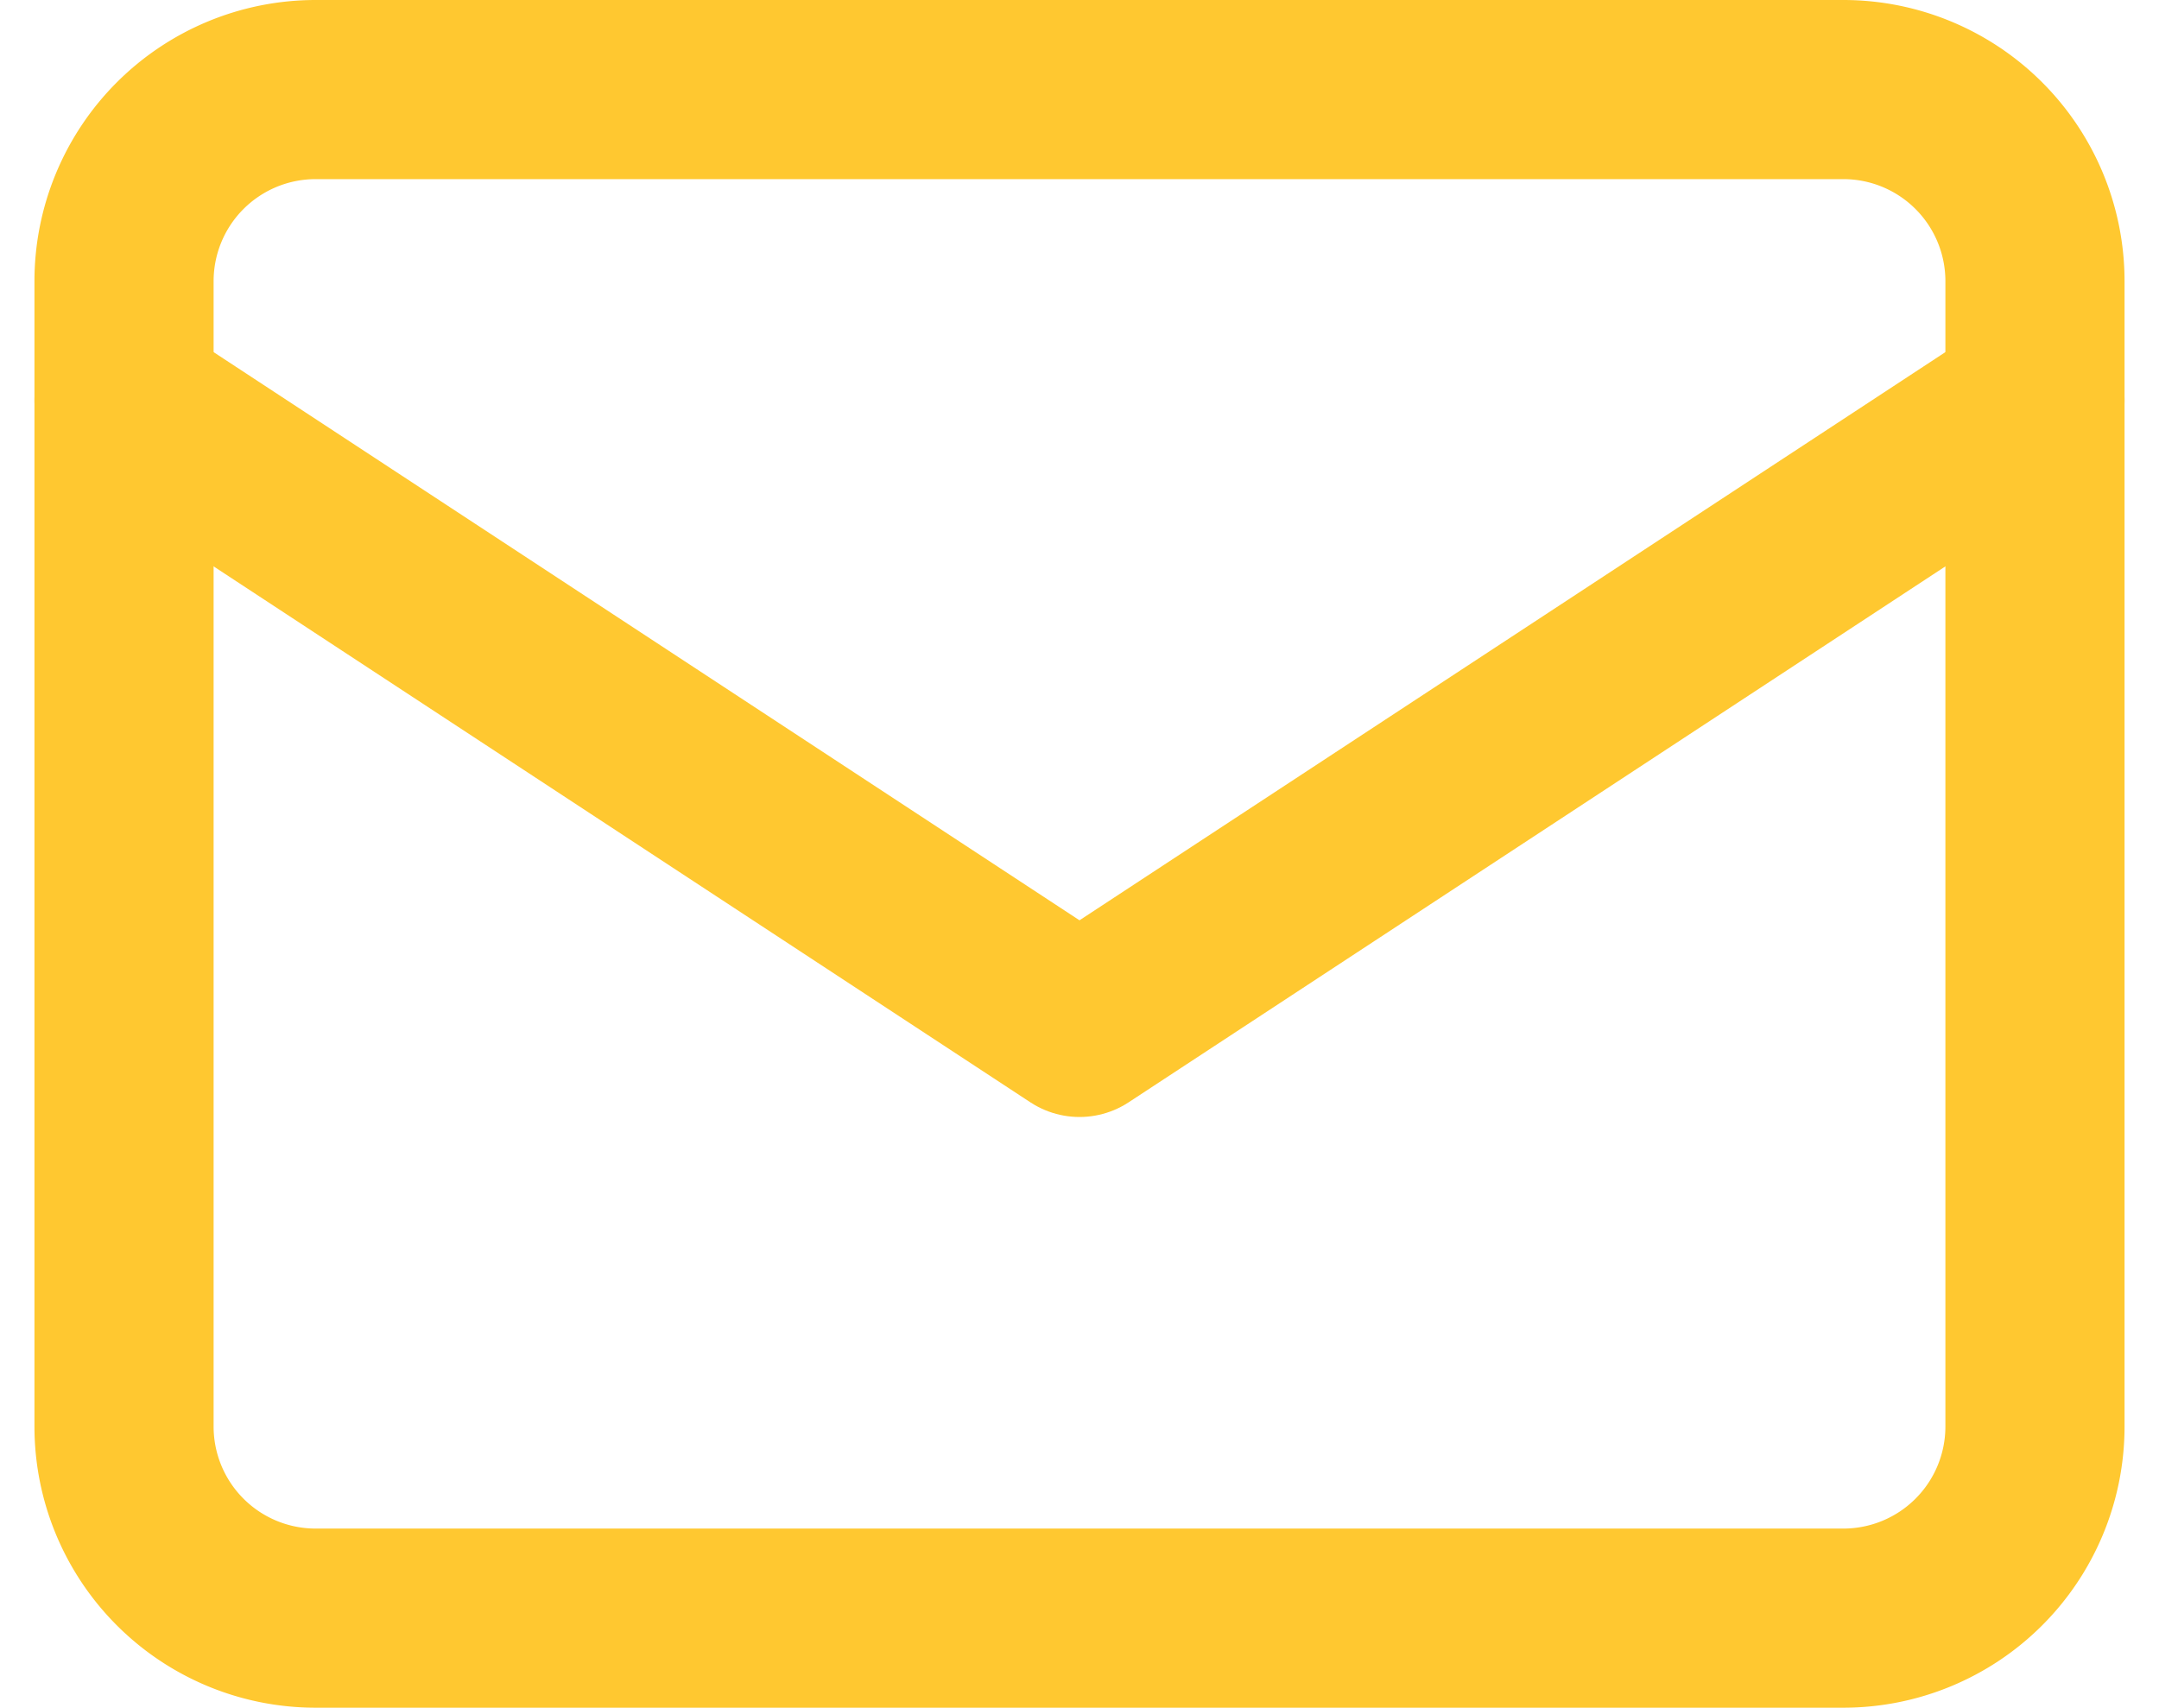
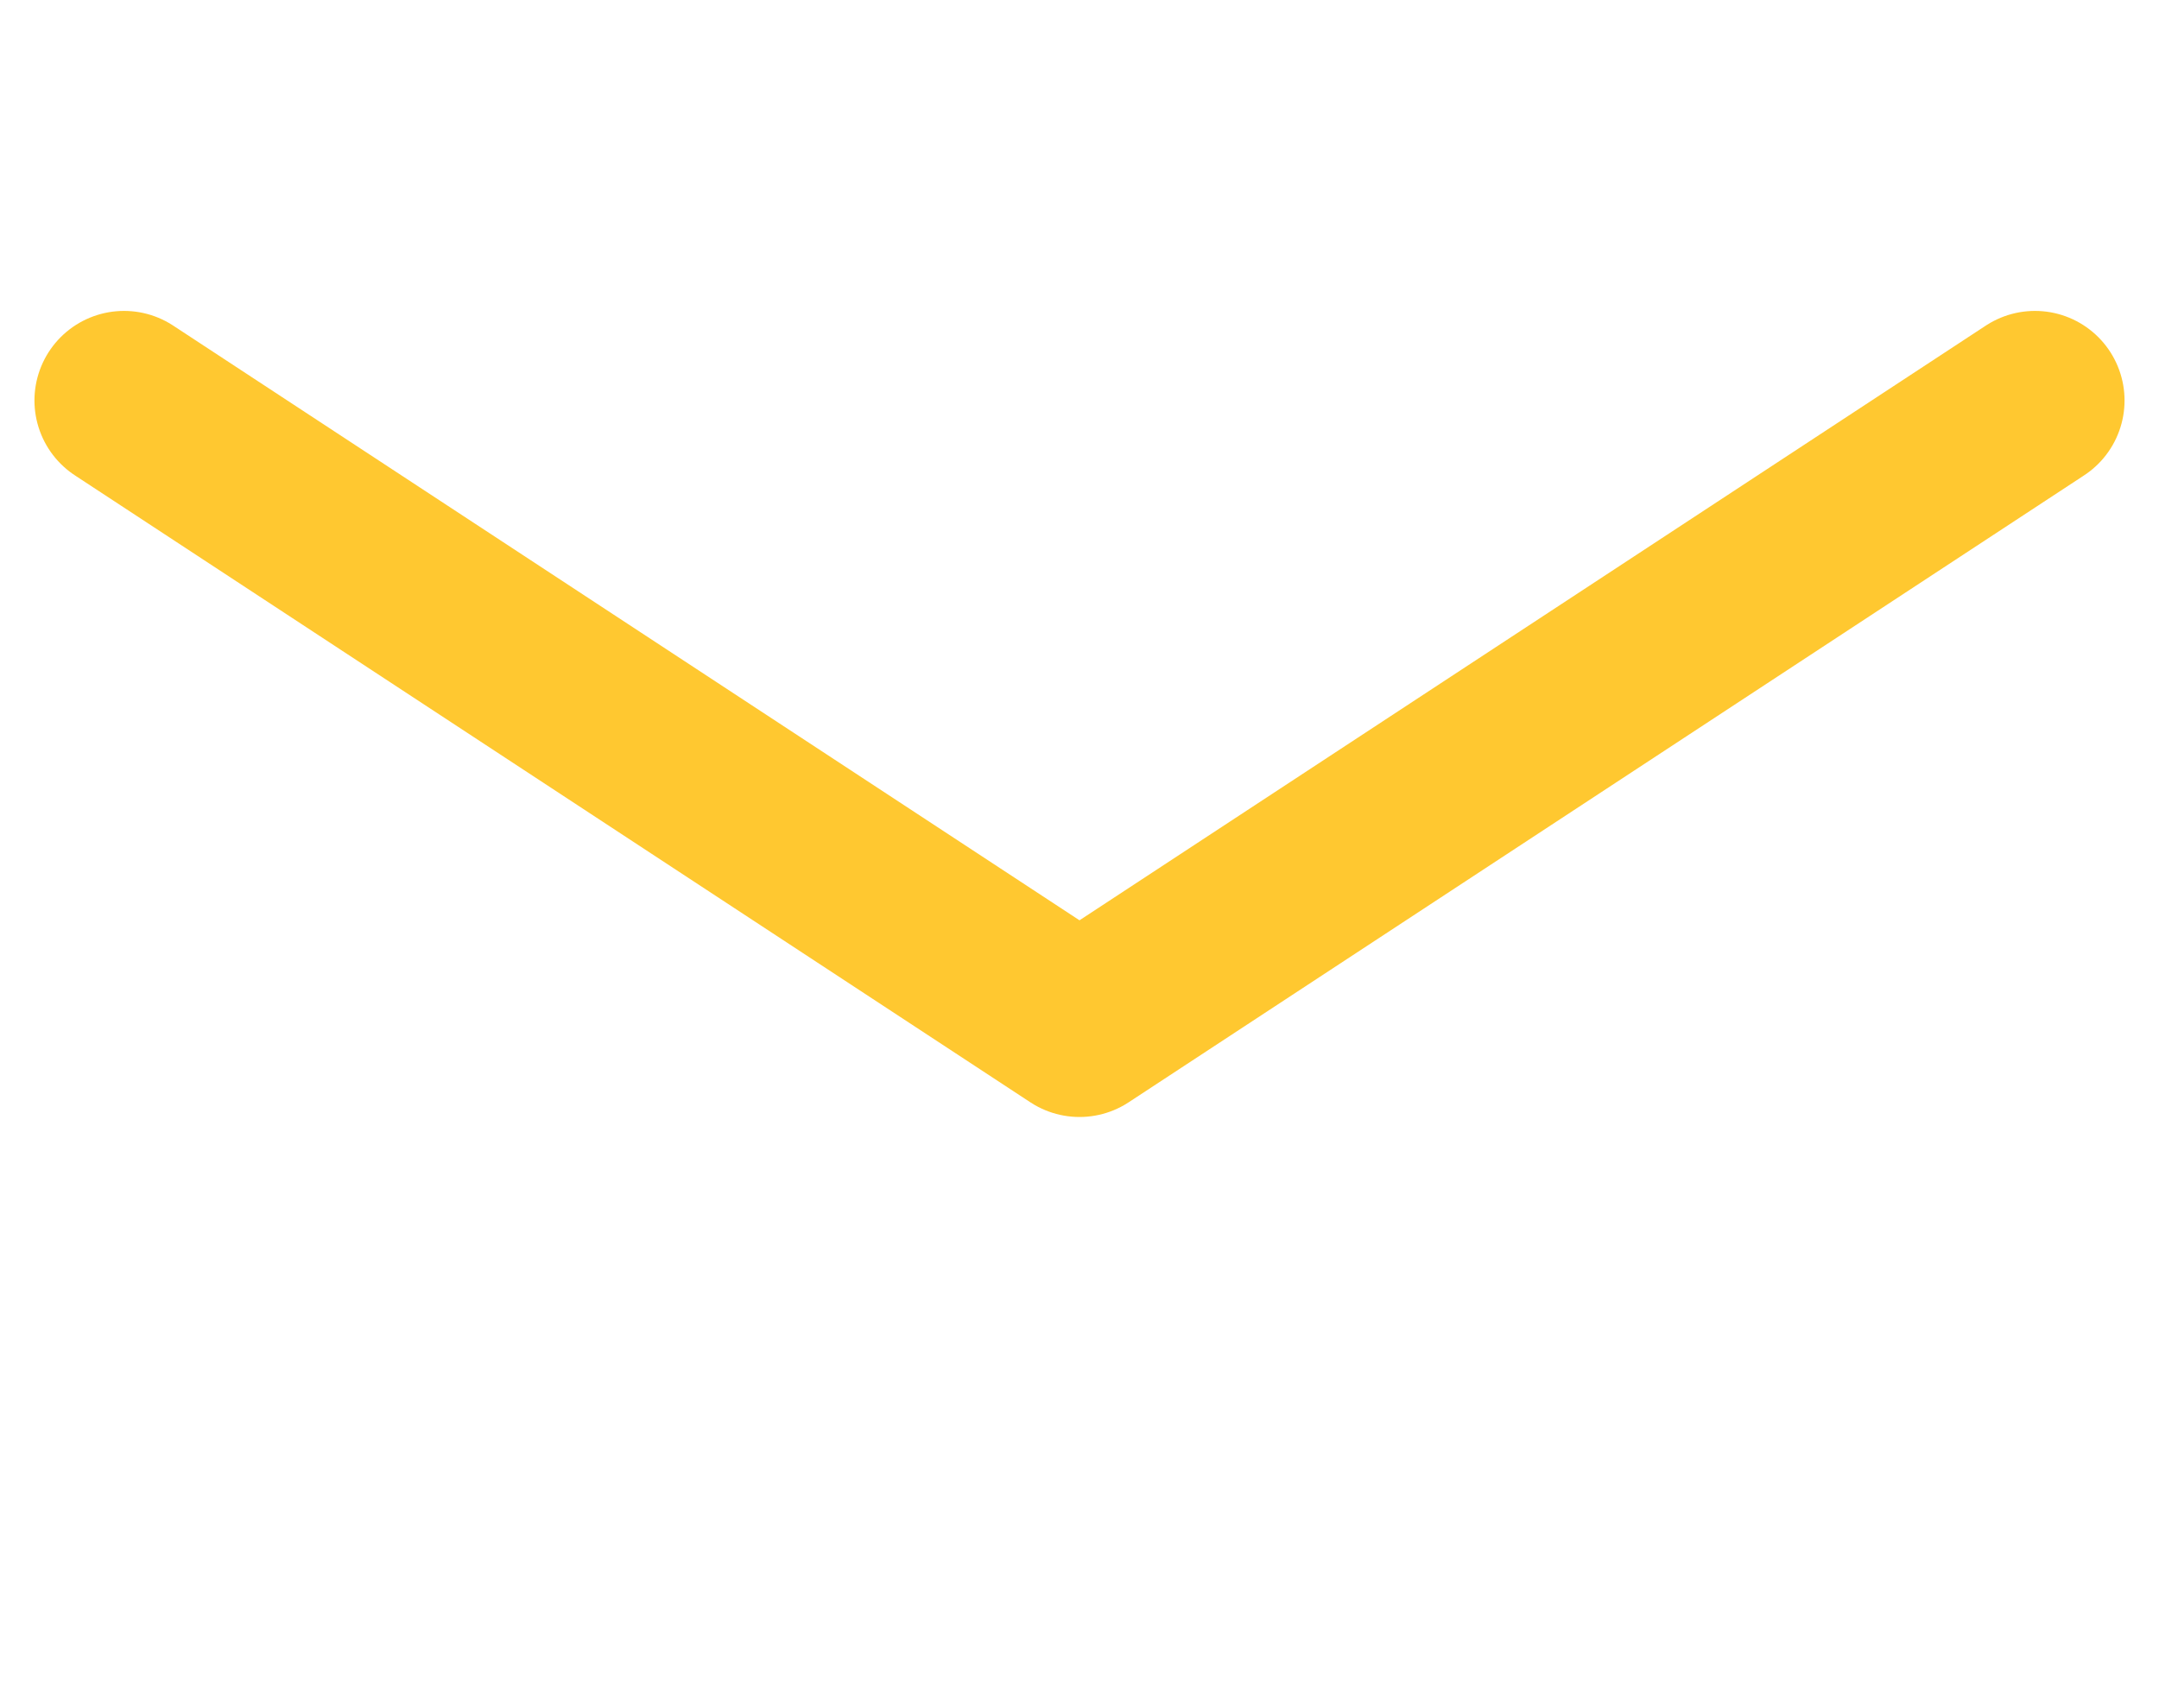
<svg xmlns="http://www.w3.org/2000/svg" width="36.154" height="28.6" viewBox="0 0 36.154 28.6">
  <g id="_mail" data-name=" mail" transform="translate(2.077 1.5)">
-     <path id="Path_58" data-name="Path 58" d="M6.2,6H31.8A3.209,3.209,0,0,1,35,9.2V28.4a3.209,3.209,0,0,1-3.2,3.2H6.2A3.209,3.209,0,0,1,3,28.4V9.2A3.209,3.209,0,0,1,6.2,6Z" transform="translate(-3 -6)" fill="none" stroke="#ffc830" stroke-linecap="round" stroke-linejoin="round" stroke-width="3" />
    <path id="Path_59" data-name="Path 59" d="M35,9,19,19.5,3,9" transform="translate(-3 -3.793)" fill="none" stroke="#ffc830" stroke-linecap="round" stroke-linejoin="round" stroke-width="3" />
  </g>
</svg>